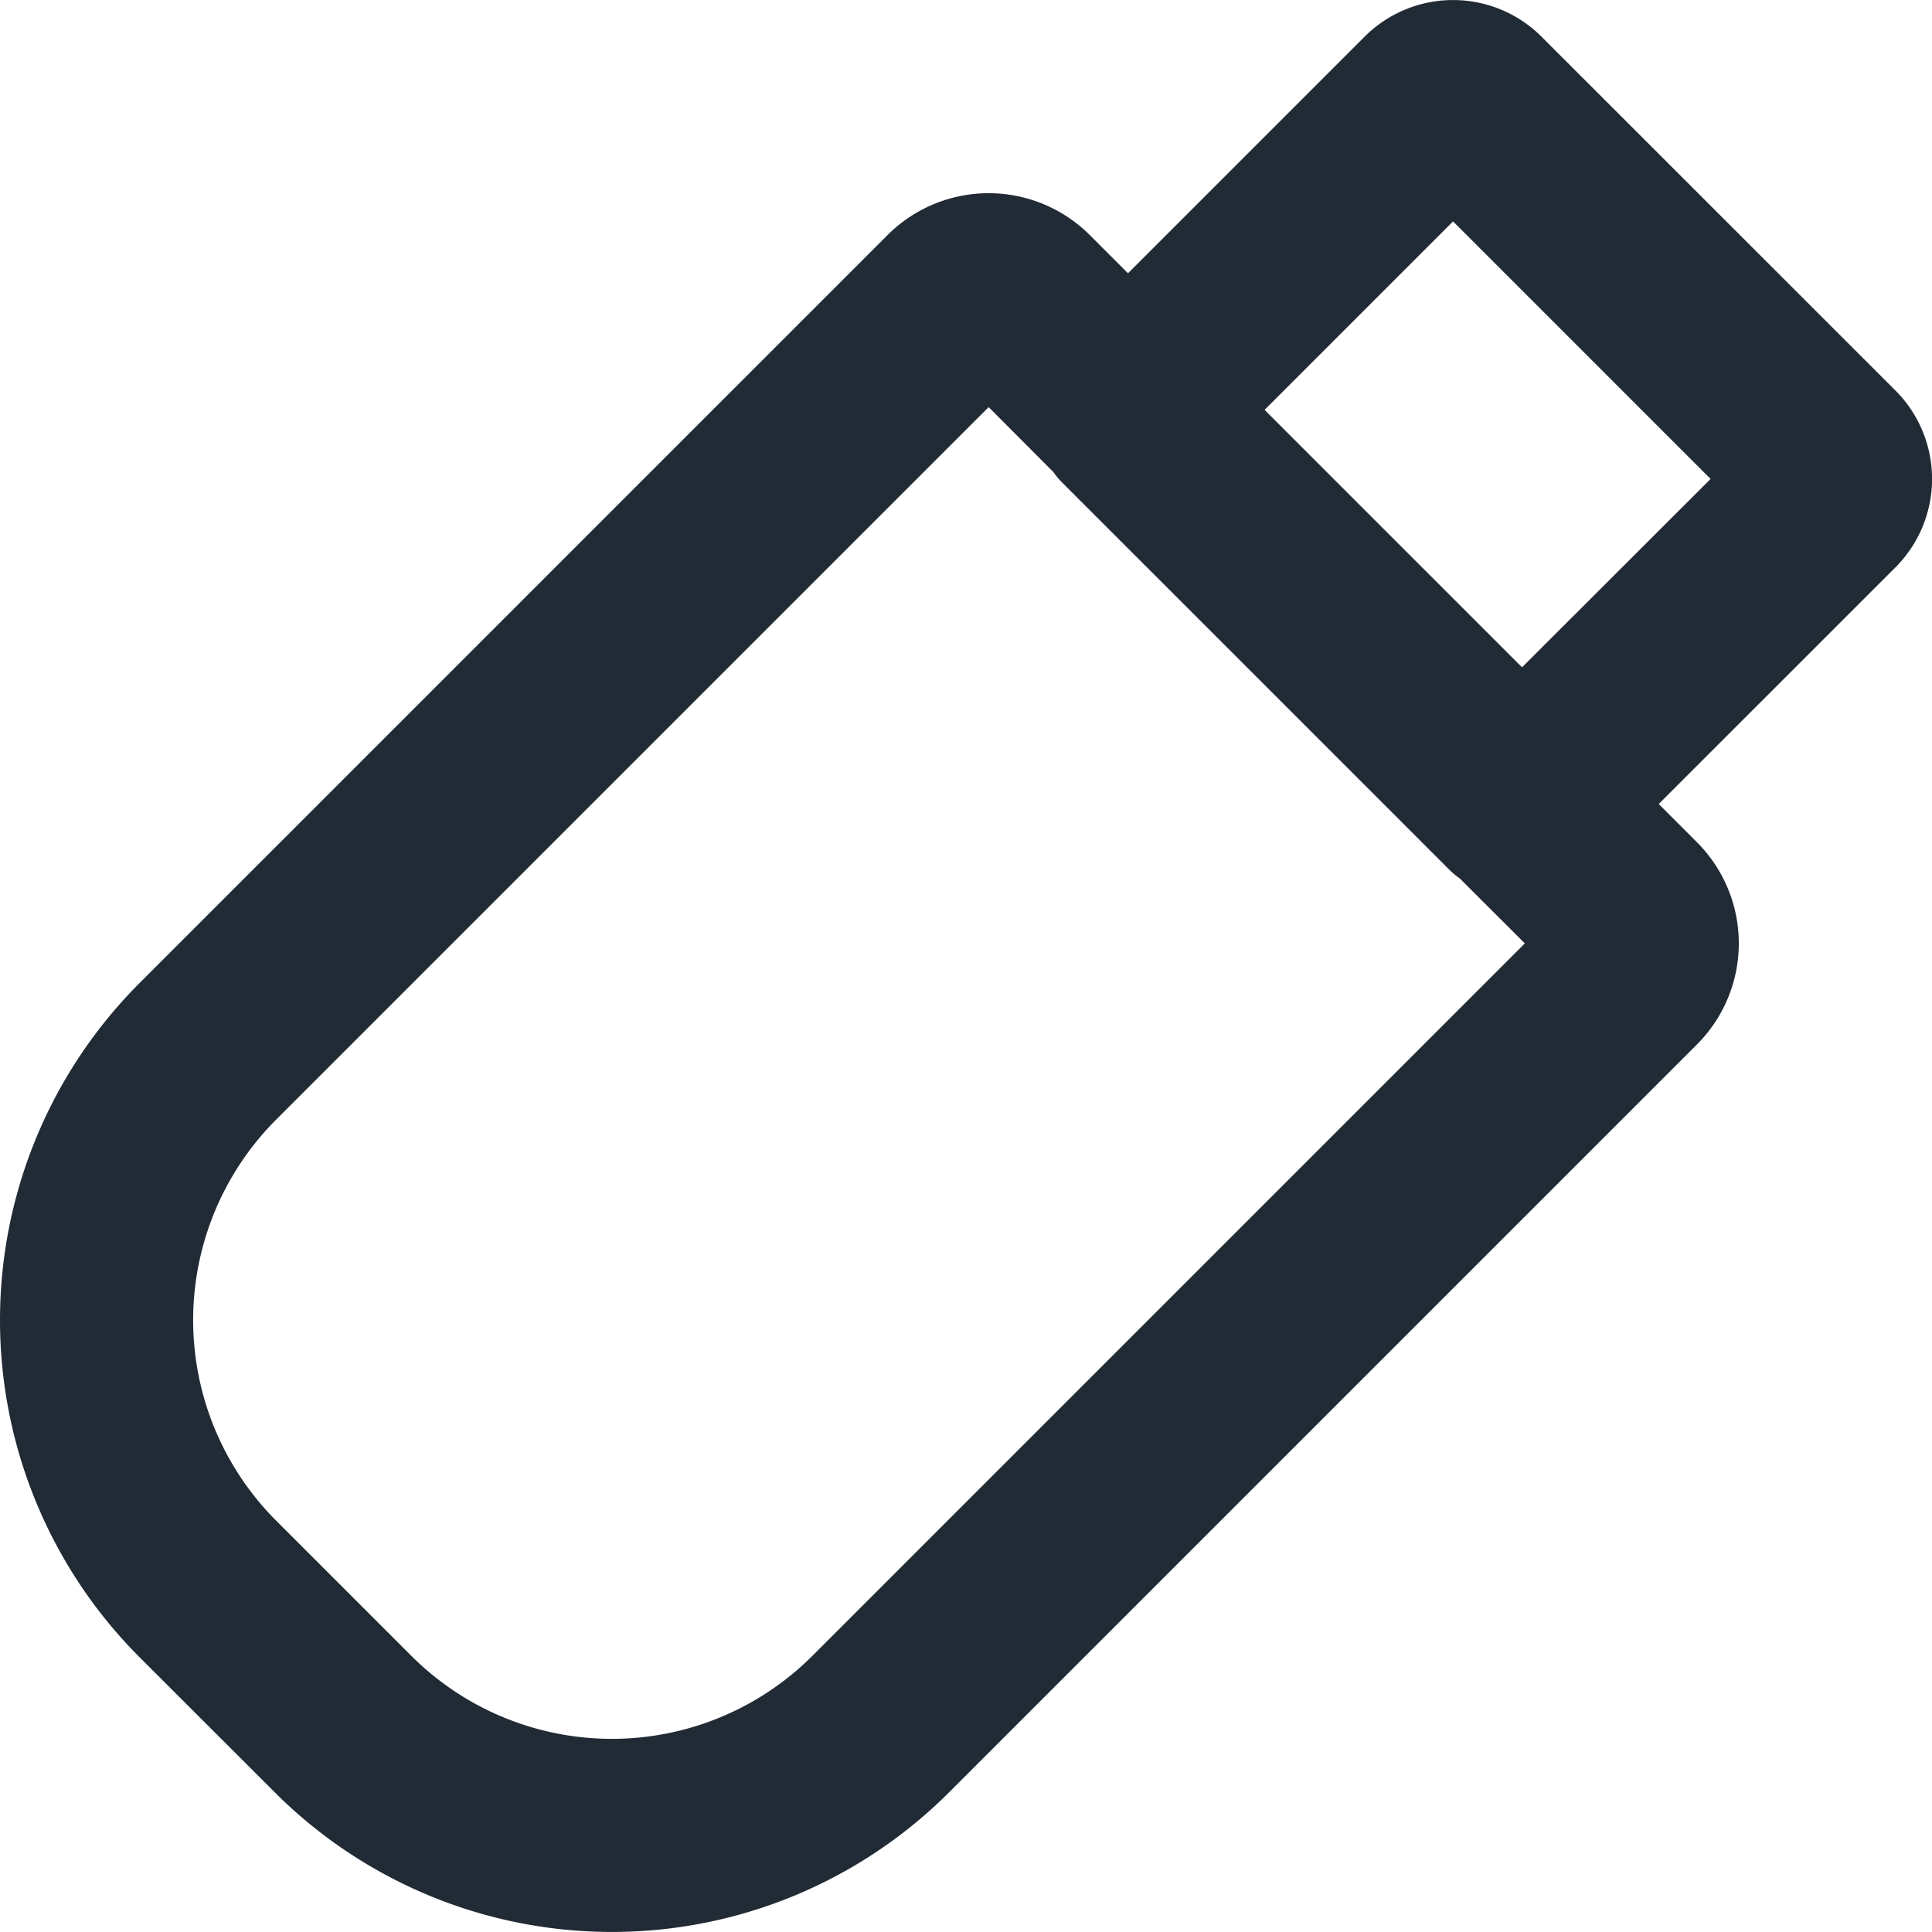
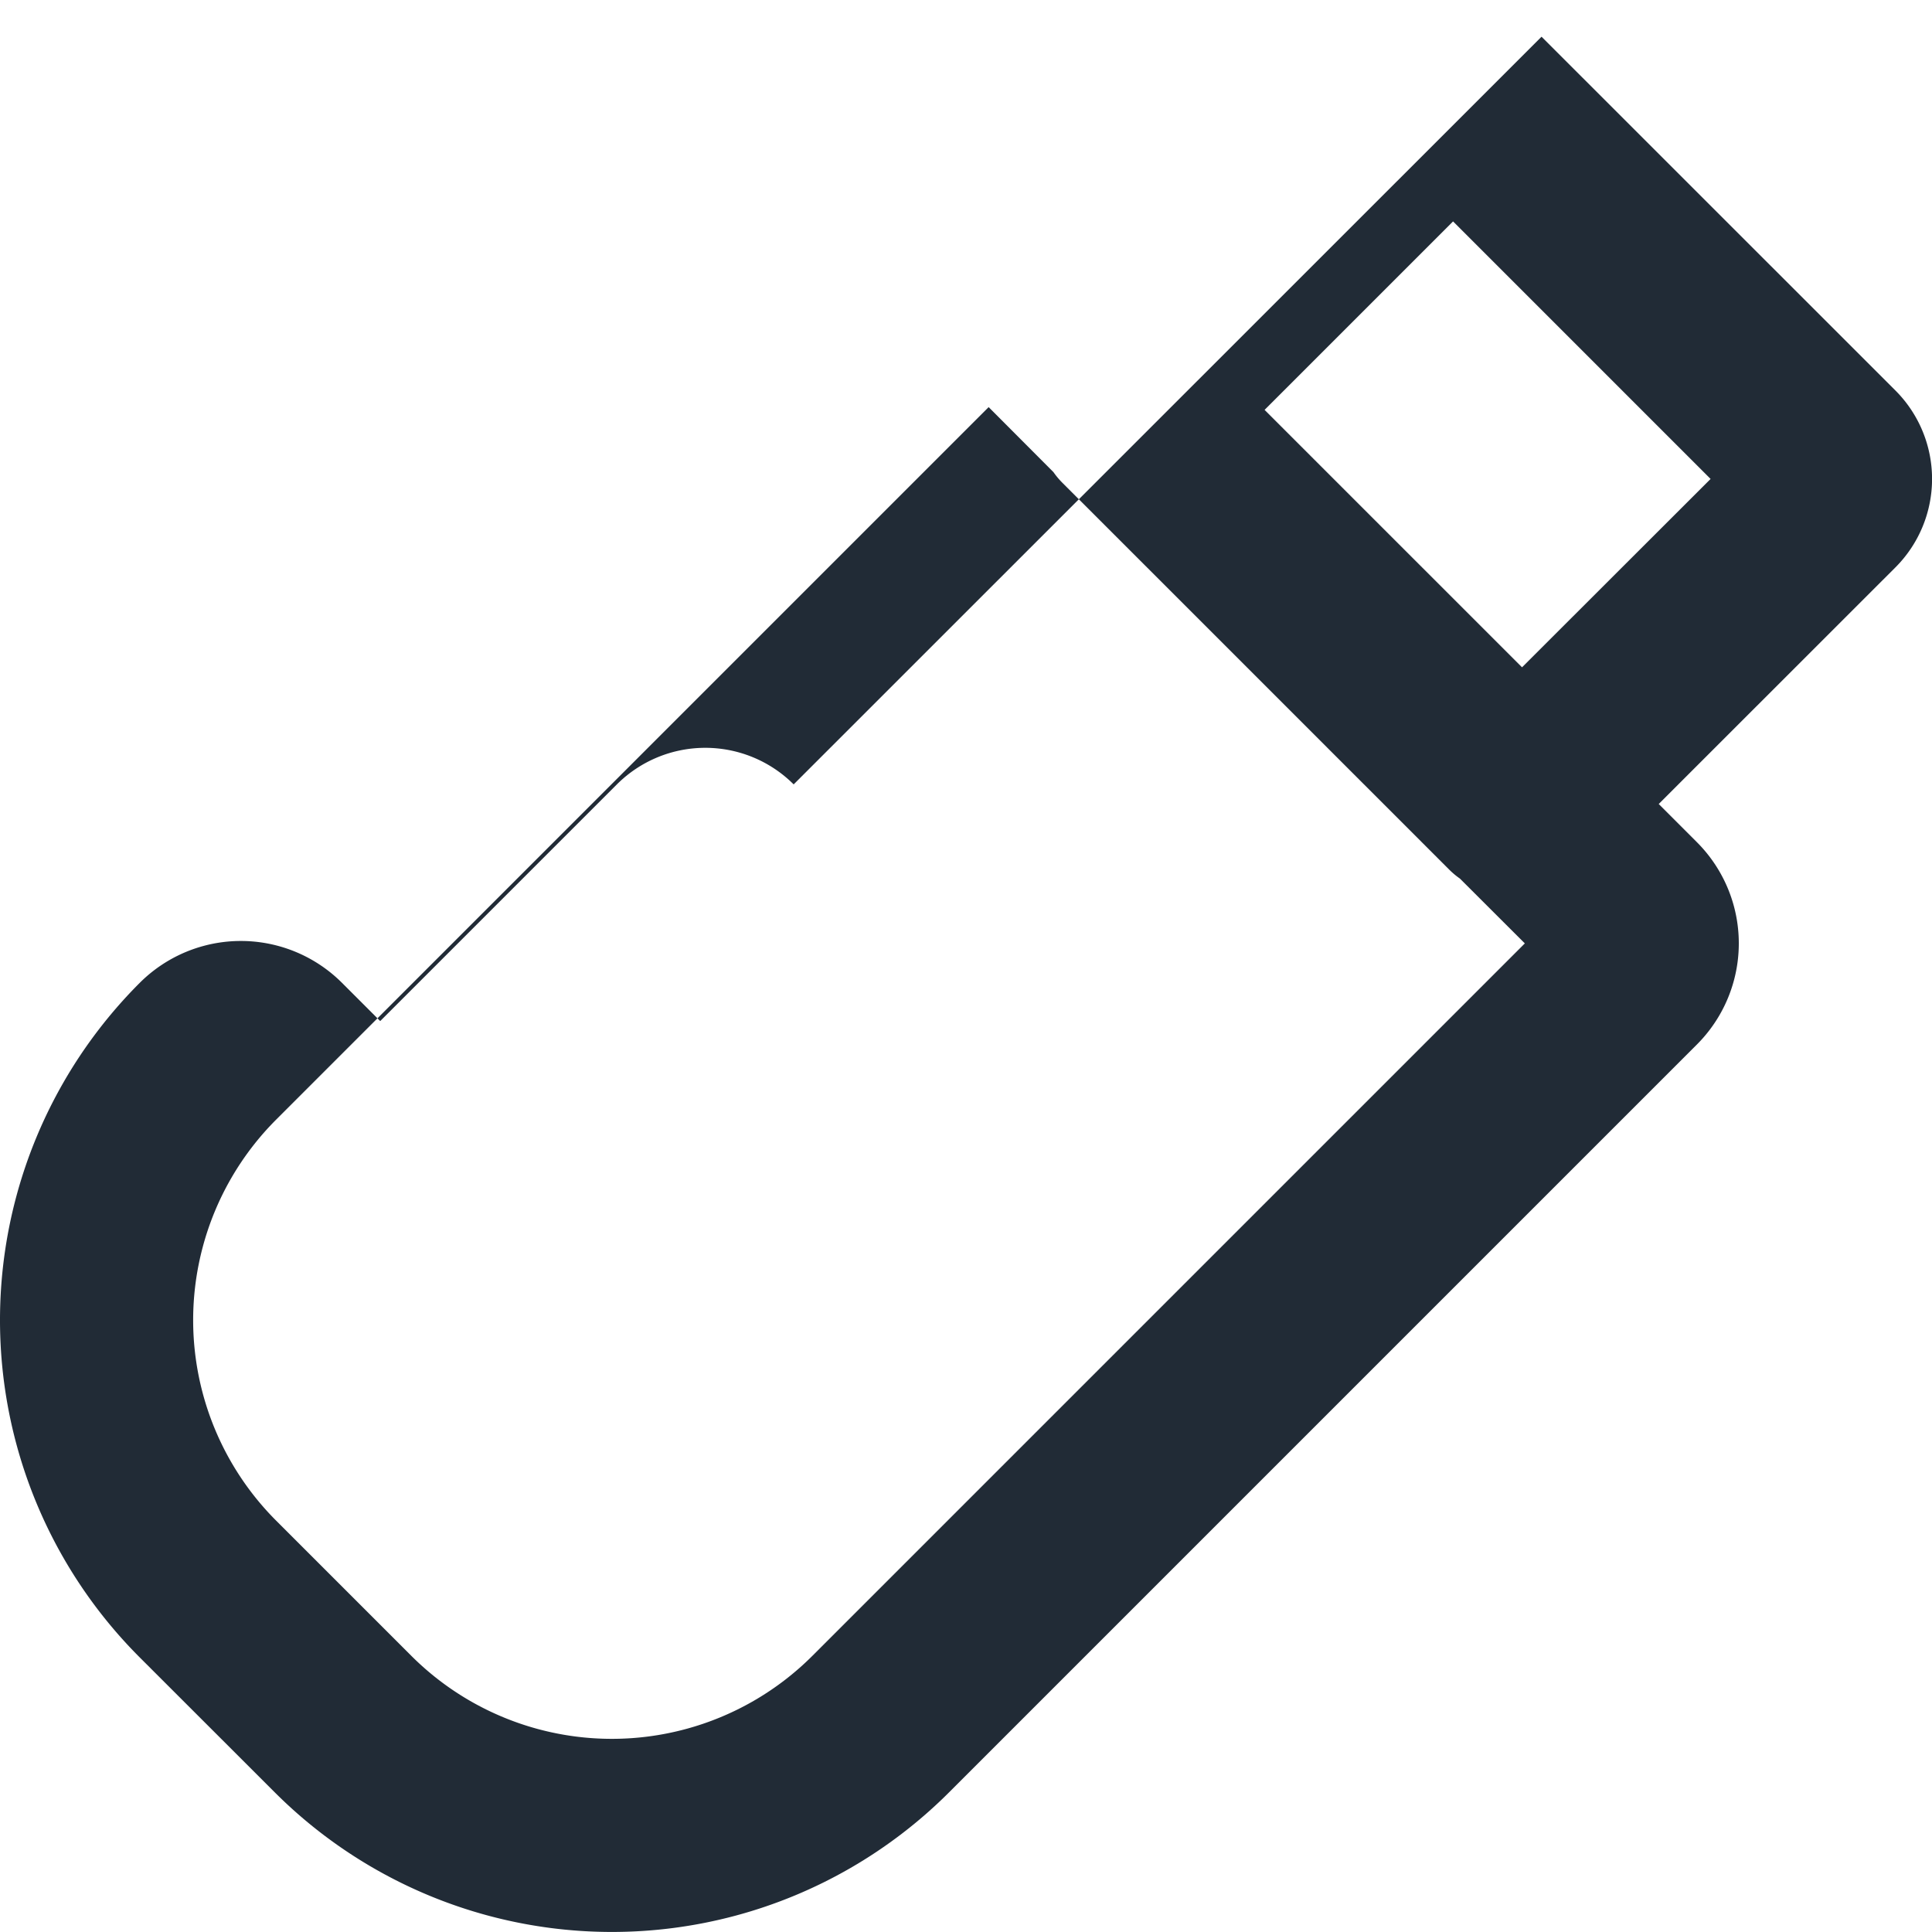
<svg xmlns="http://www.w3.org/2000/svg" width="20" height="20" viewBox="0 0 20 20">
-   <path fill="#212B36" fill-rule="evenodd" d="M15.958.38l3.663 3.662a1.295 1.295 0 0 1 0 1.832l-2.45 2.449.395.395a1.481 1.481 0 0 1 0 2.095l-7.74 7.74a4.937 4.937 0 0 1-6.983 0l-1.397-1.396a4.937 4.937 0 0 1 0-6.982l7.741-7.741a1.481 1.481 0 0 1 2.095 0l.395.395 2.45-2.45a1.295 1.295 0 0 1 1.83 0zm-5.724 3.835L2.86 11.589a2.937 2.937 0 0 0 0 4.154l1.397 1.397a2.937 2.937 0 0 0 4.154 0l7.374-7.374-.672-.671A.825.825 0 0 1 15 9l-4-4a.825.825 0 0 1-.095-.113l-.67-.672zm4.808-1.923l-1.951 1.951 2.665 2.665 1.952-1.95-2.666-2.666z" />
+   <path fill="#212B36" fill-rule="evenodd" d="M15.958.38l3.663 3.662a1.295 1.295 0 0 1 0 1.832l-2.45 2.449.395.395a1.481 1.481 0 0 1 0 2.095l-7.74 7.74a4.937 4.937 0 0 1-6.983 0l-1.397-1.396a4.937 4.937 0 0 1 0-6.982a1.481 1.481 0 0 1 2.095 0l.395.395 2.45-2.45a1.295 1.295 0 0 1 1.83 0zm-5.724 3.835L2.86 11.589a2.937 2.937 0 0 0 0 4.154l1.397 1.397a2.937 2.937 0 0 0 4.154 0l7.374-7.374-.672-.671A.825.825 0 0 1 15 9l-4-4a.825.825 0 0 1-.095-.113l-.67-.672zm4.808-1.923l-1.951 1.951 2.665 2.665 1.952-1.95-2.666-2.666z" />
</svg>